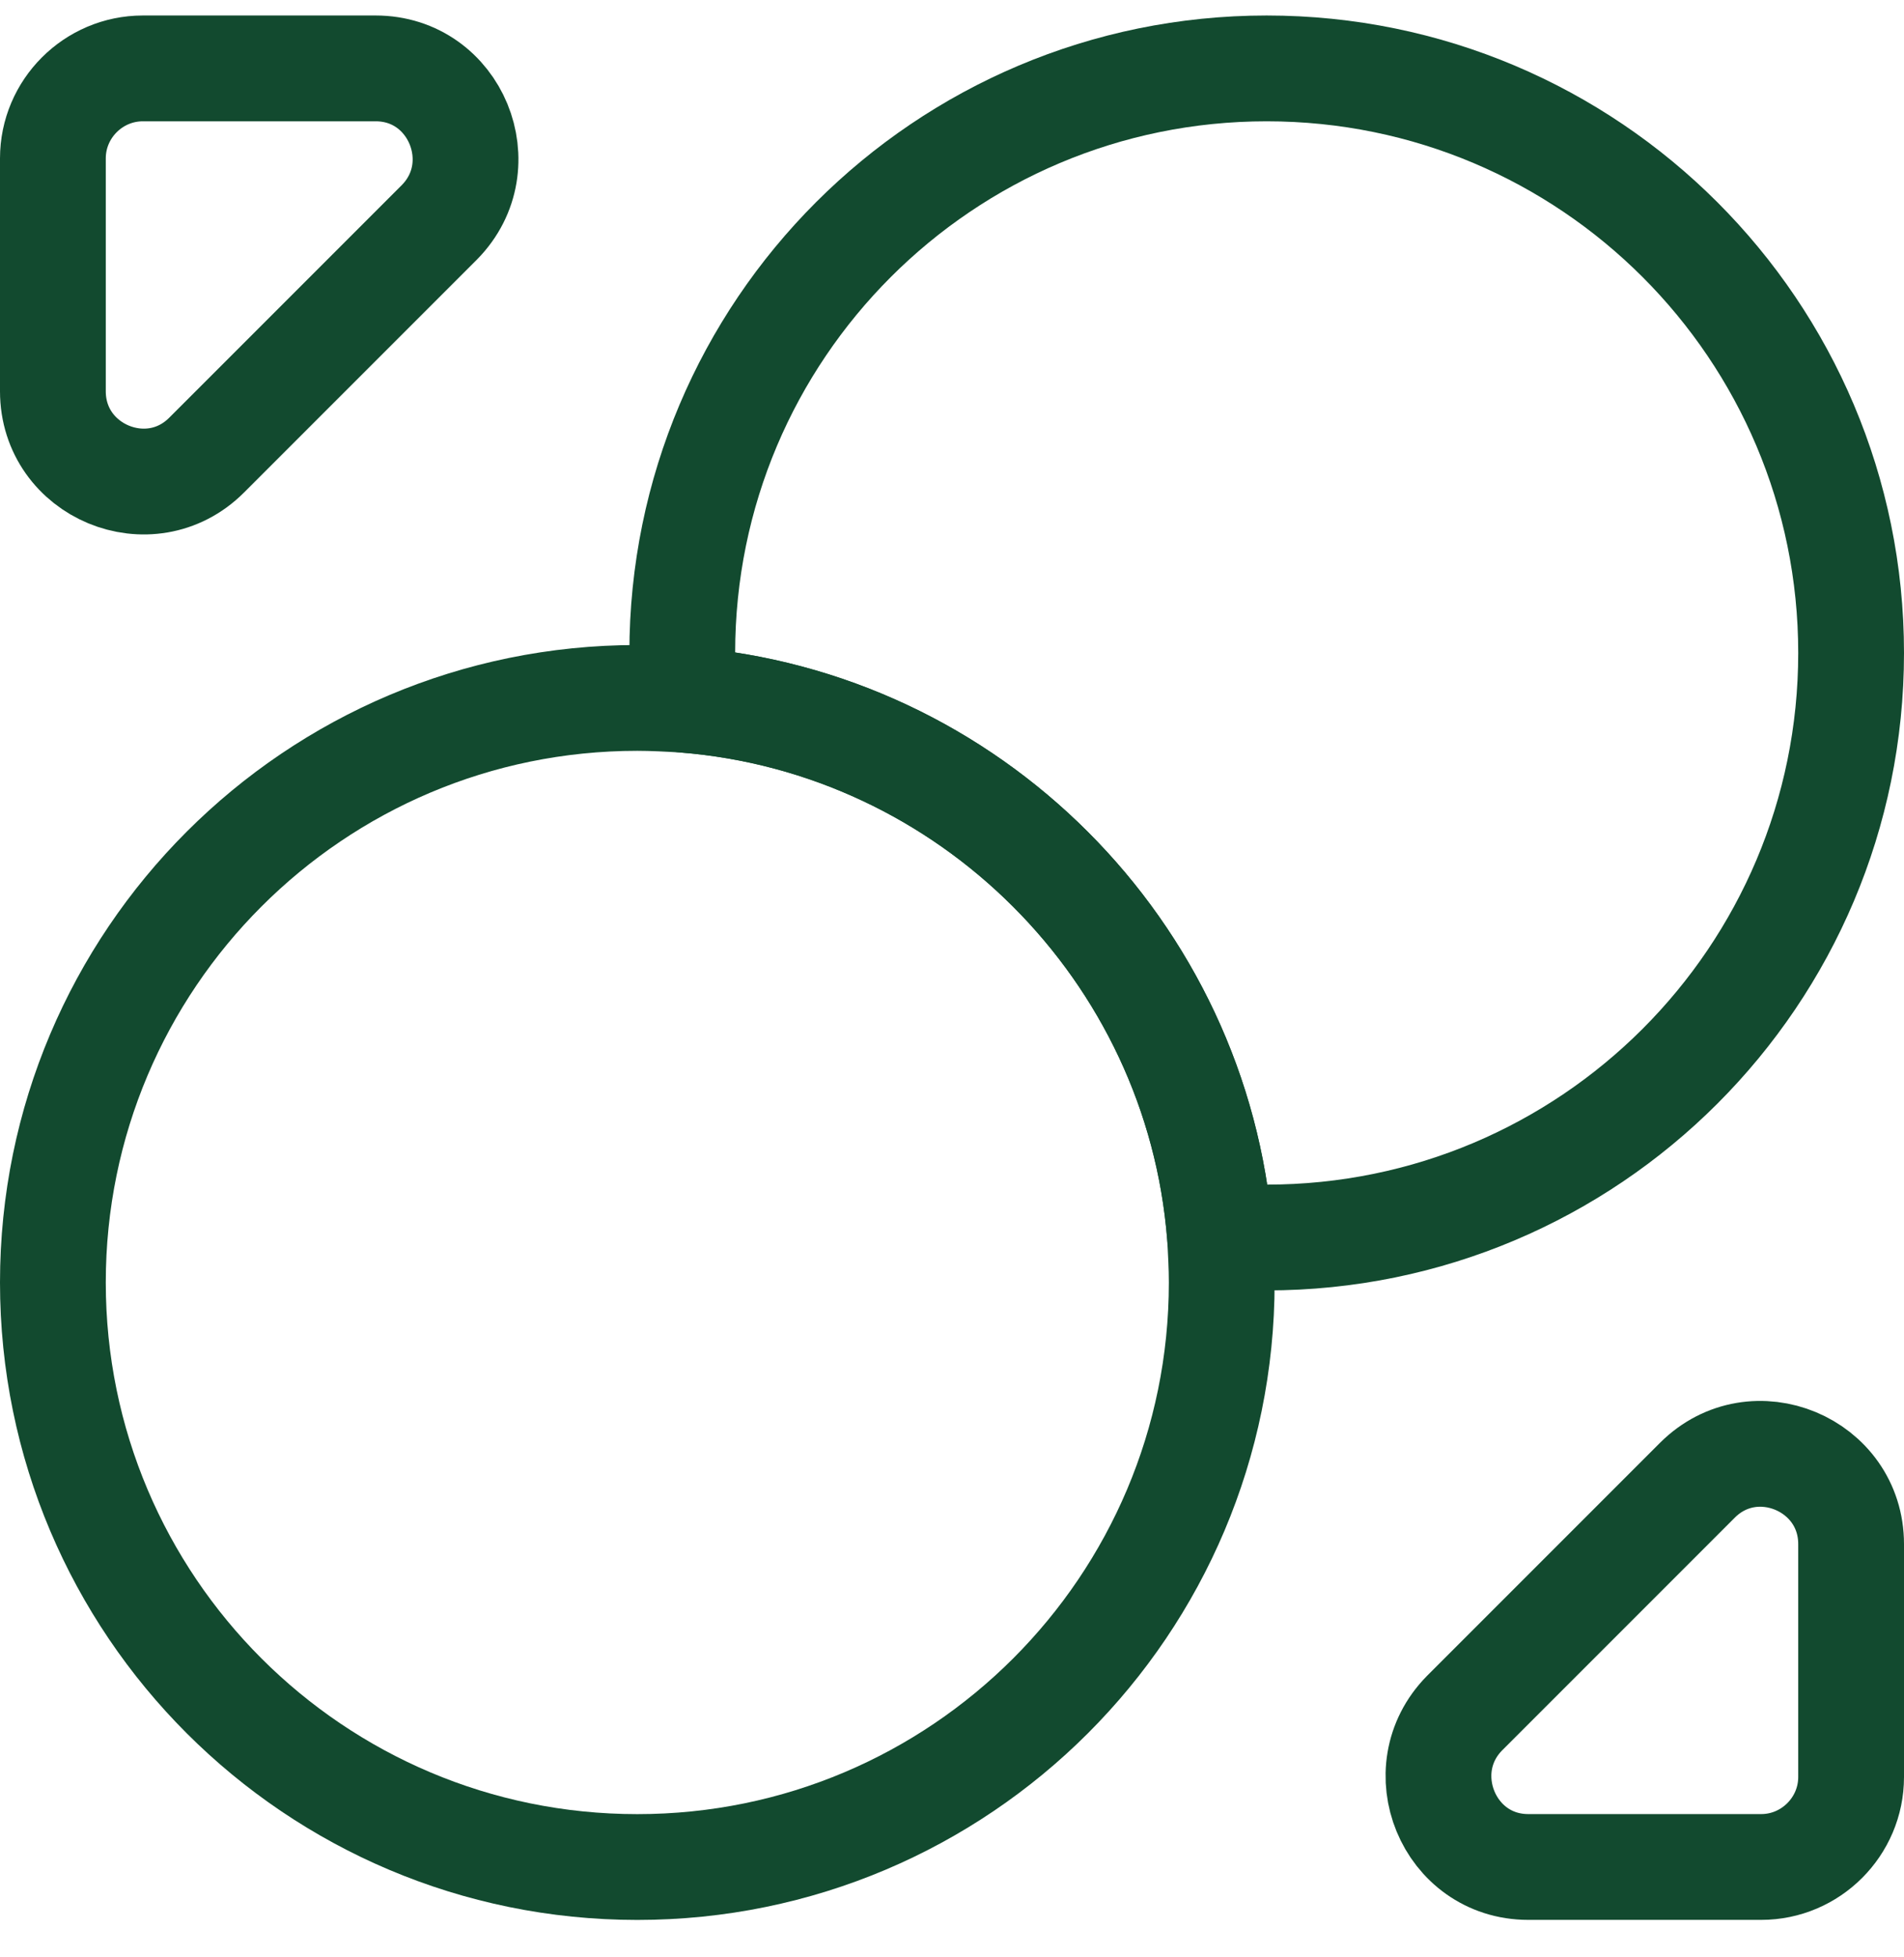
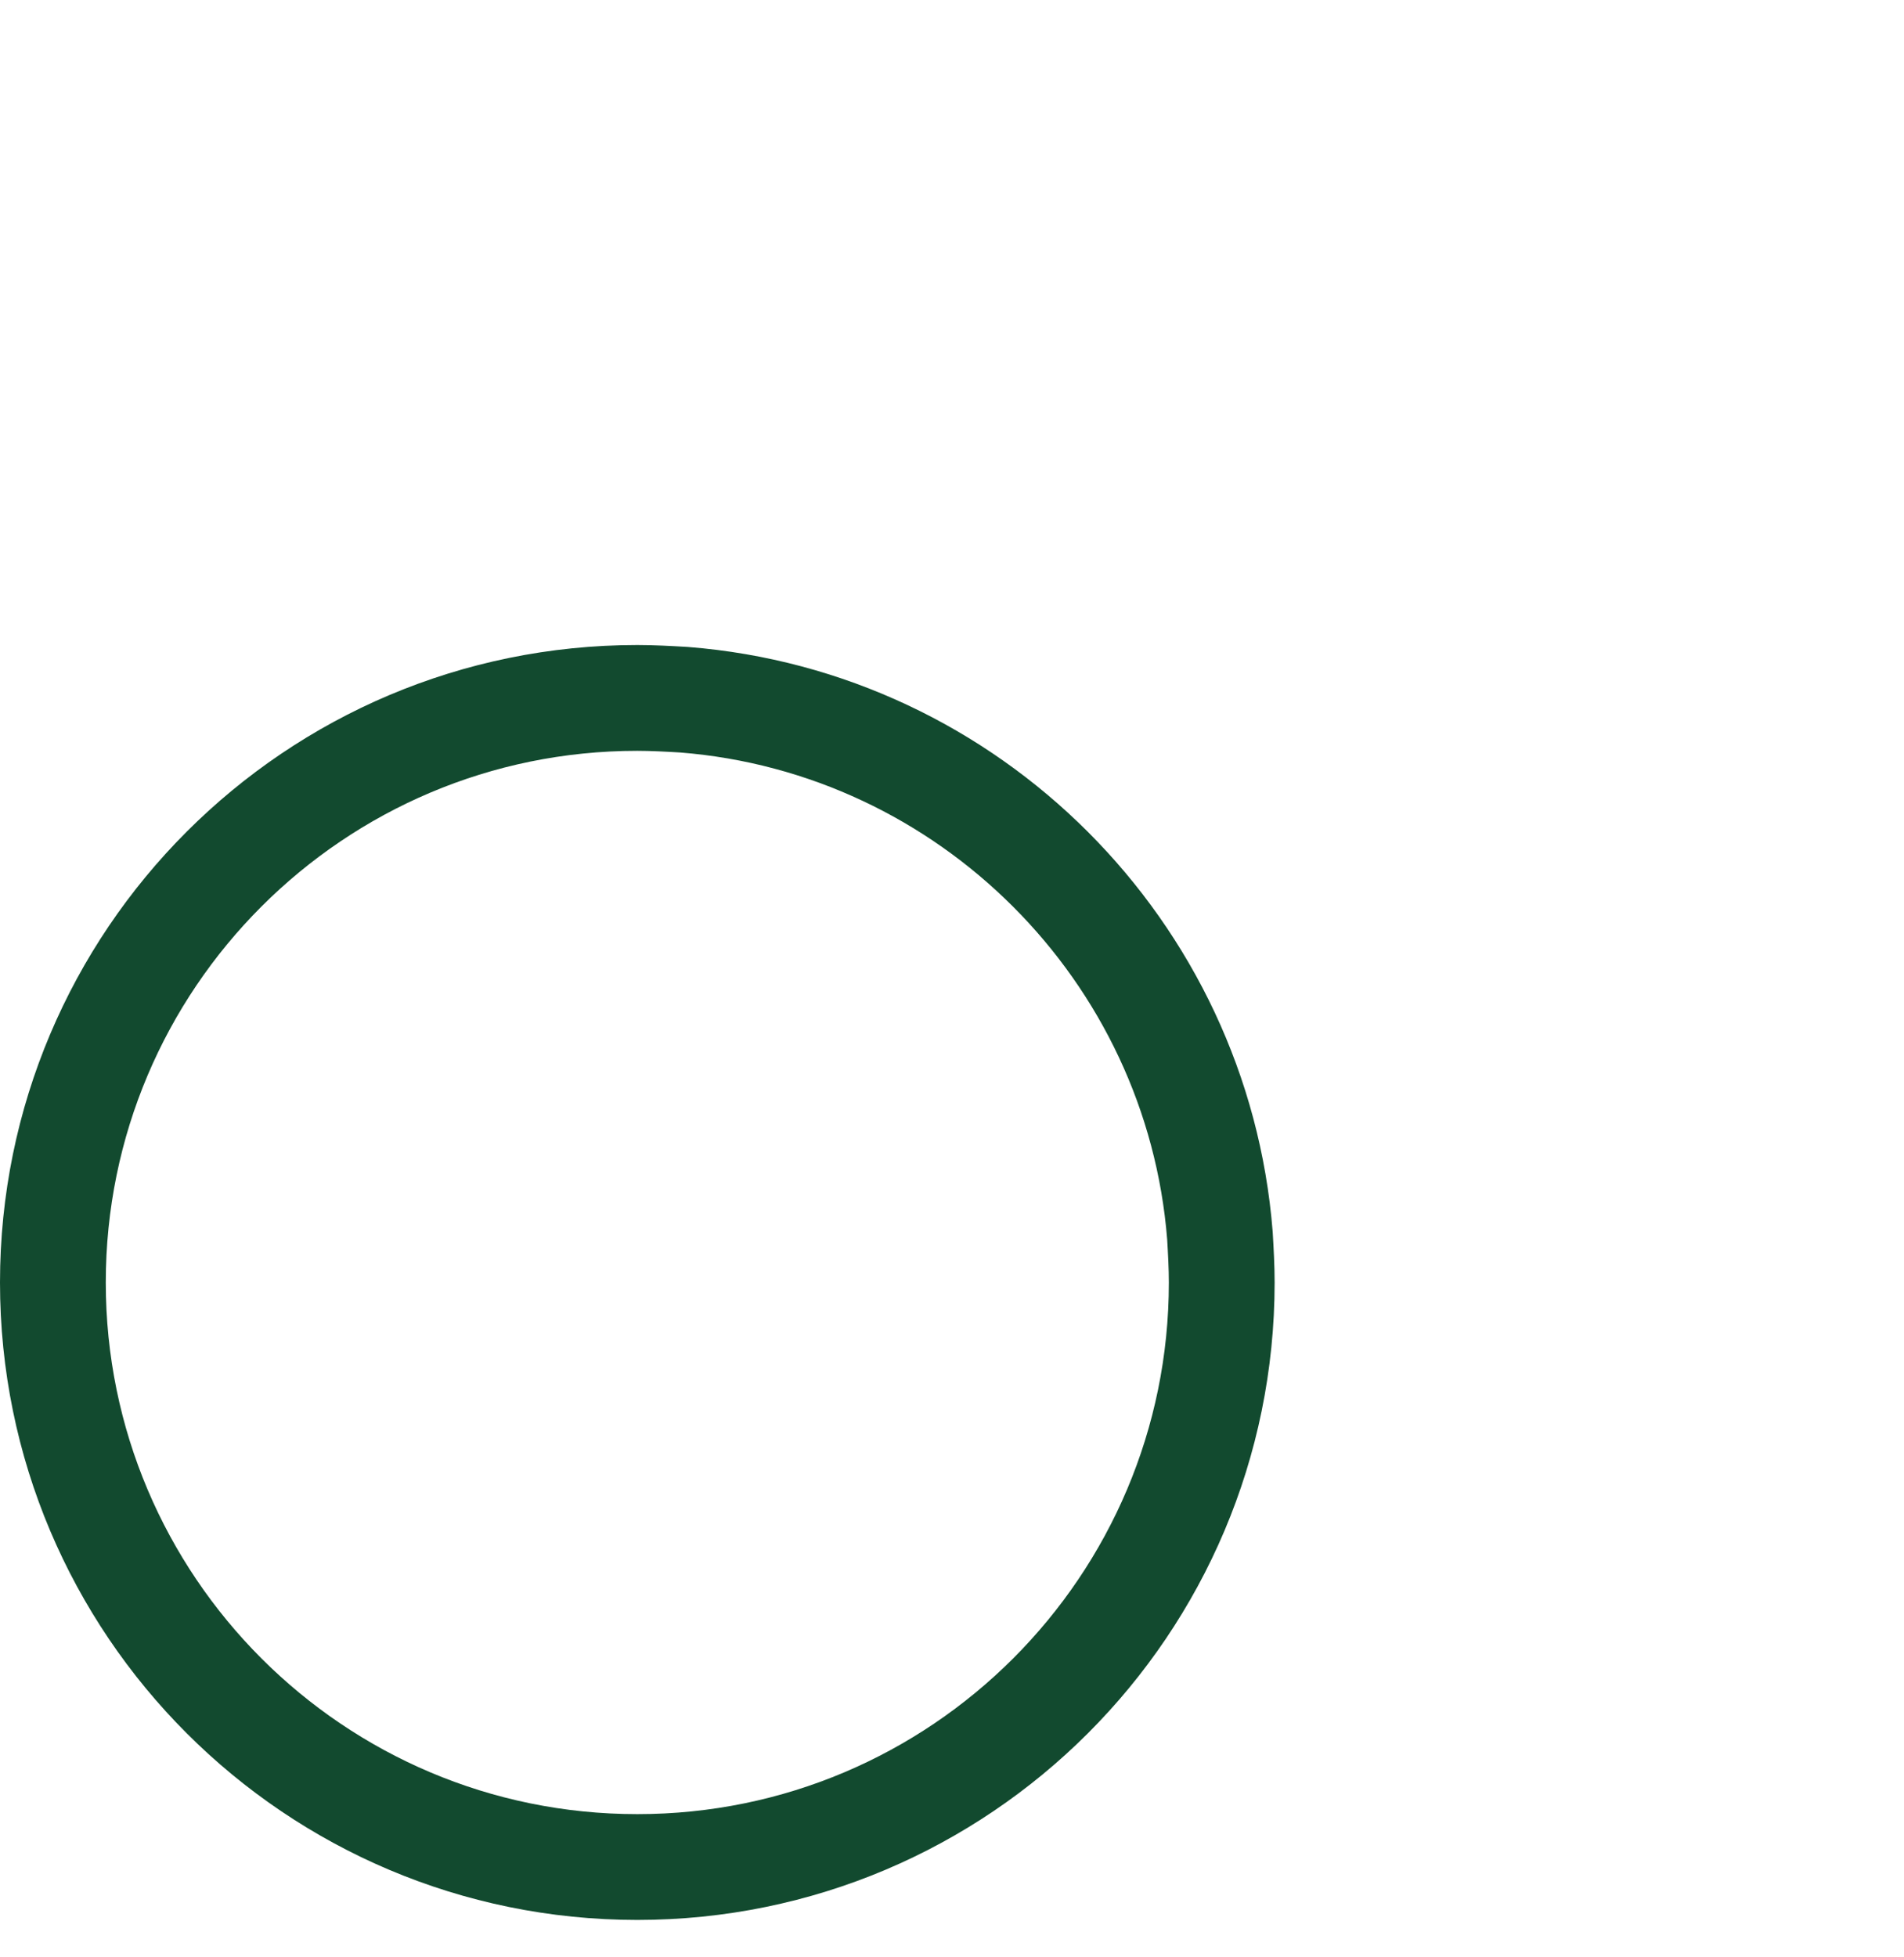
<svg xmlns="http://www.w3.org/2000/svg" width="36" height="37" viewBox="0 0 36 37" fill="none">
-   <path d="M35 12.343C35 18.446 30.053 23.393 23.95 23.393C23.661 23.393 23.355 23.376 23.066 23.359C22.641 17.97 18.323 13.652 12.934 13.227C12.917 12.938 12.9 12.632 12.9 12.343C12.9 6.24 17.847 1.293 23.95 1.293C30.053 1.293 35 6.24 35 12.343Z" stroke="#124A2F" stroke-width="2" stroke-linecap="round" stroke-linejoin="round" />
  <path d="M23.1 24.243C23.1 30.346 18.153 35.293 12.05 35.293C5.947 35.293 1 30.346 1 24.243C1 18.14 5.947 13.193 12.05 13.193C12.339 13.193 12.645 13.21 12.934 13.227C18.323 13.652 22.641 17.97 23.066 23.359C23.083 23.648 23.1 23.954 23.1 24.243Z" stroke="#124A2F" stroke-width="2" stroke-linecap="round" stroke-linejoin="round" />
-   <path d="M7.103 1.293H2.7C1.765 1.293 1 2.058 1 2.993V7.396C1 8.909 2.836 9.674 3.907 8.603L8.31 4.2C9.364 3.129 8.616 1.293 7.103 1.293Z" stroke="#124A2F" stroke-width="2" stroke-linecap="round" stroke-linejoin="round" />
-   <path d="M28.897 35.292H33.3C34.235 35.292 35 34.527 35 33.592V29.189C35 27.676 33.164 26.911 32.093 27.982L27.69 32.385C26.636 33.456 27.384 35.292 28.897 35.292Z" stroke="#124A2F" stroke-width="2" stroke-linecap="round" stroke-linejoin="round" />
</svg>